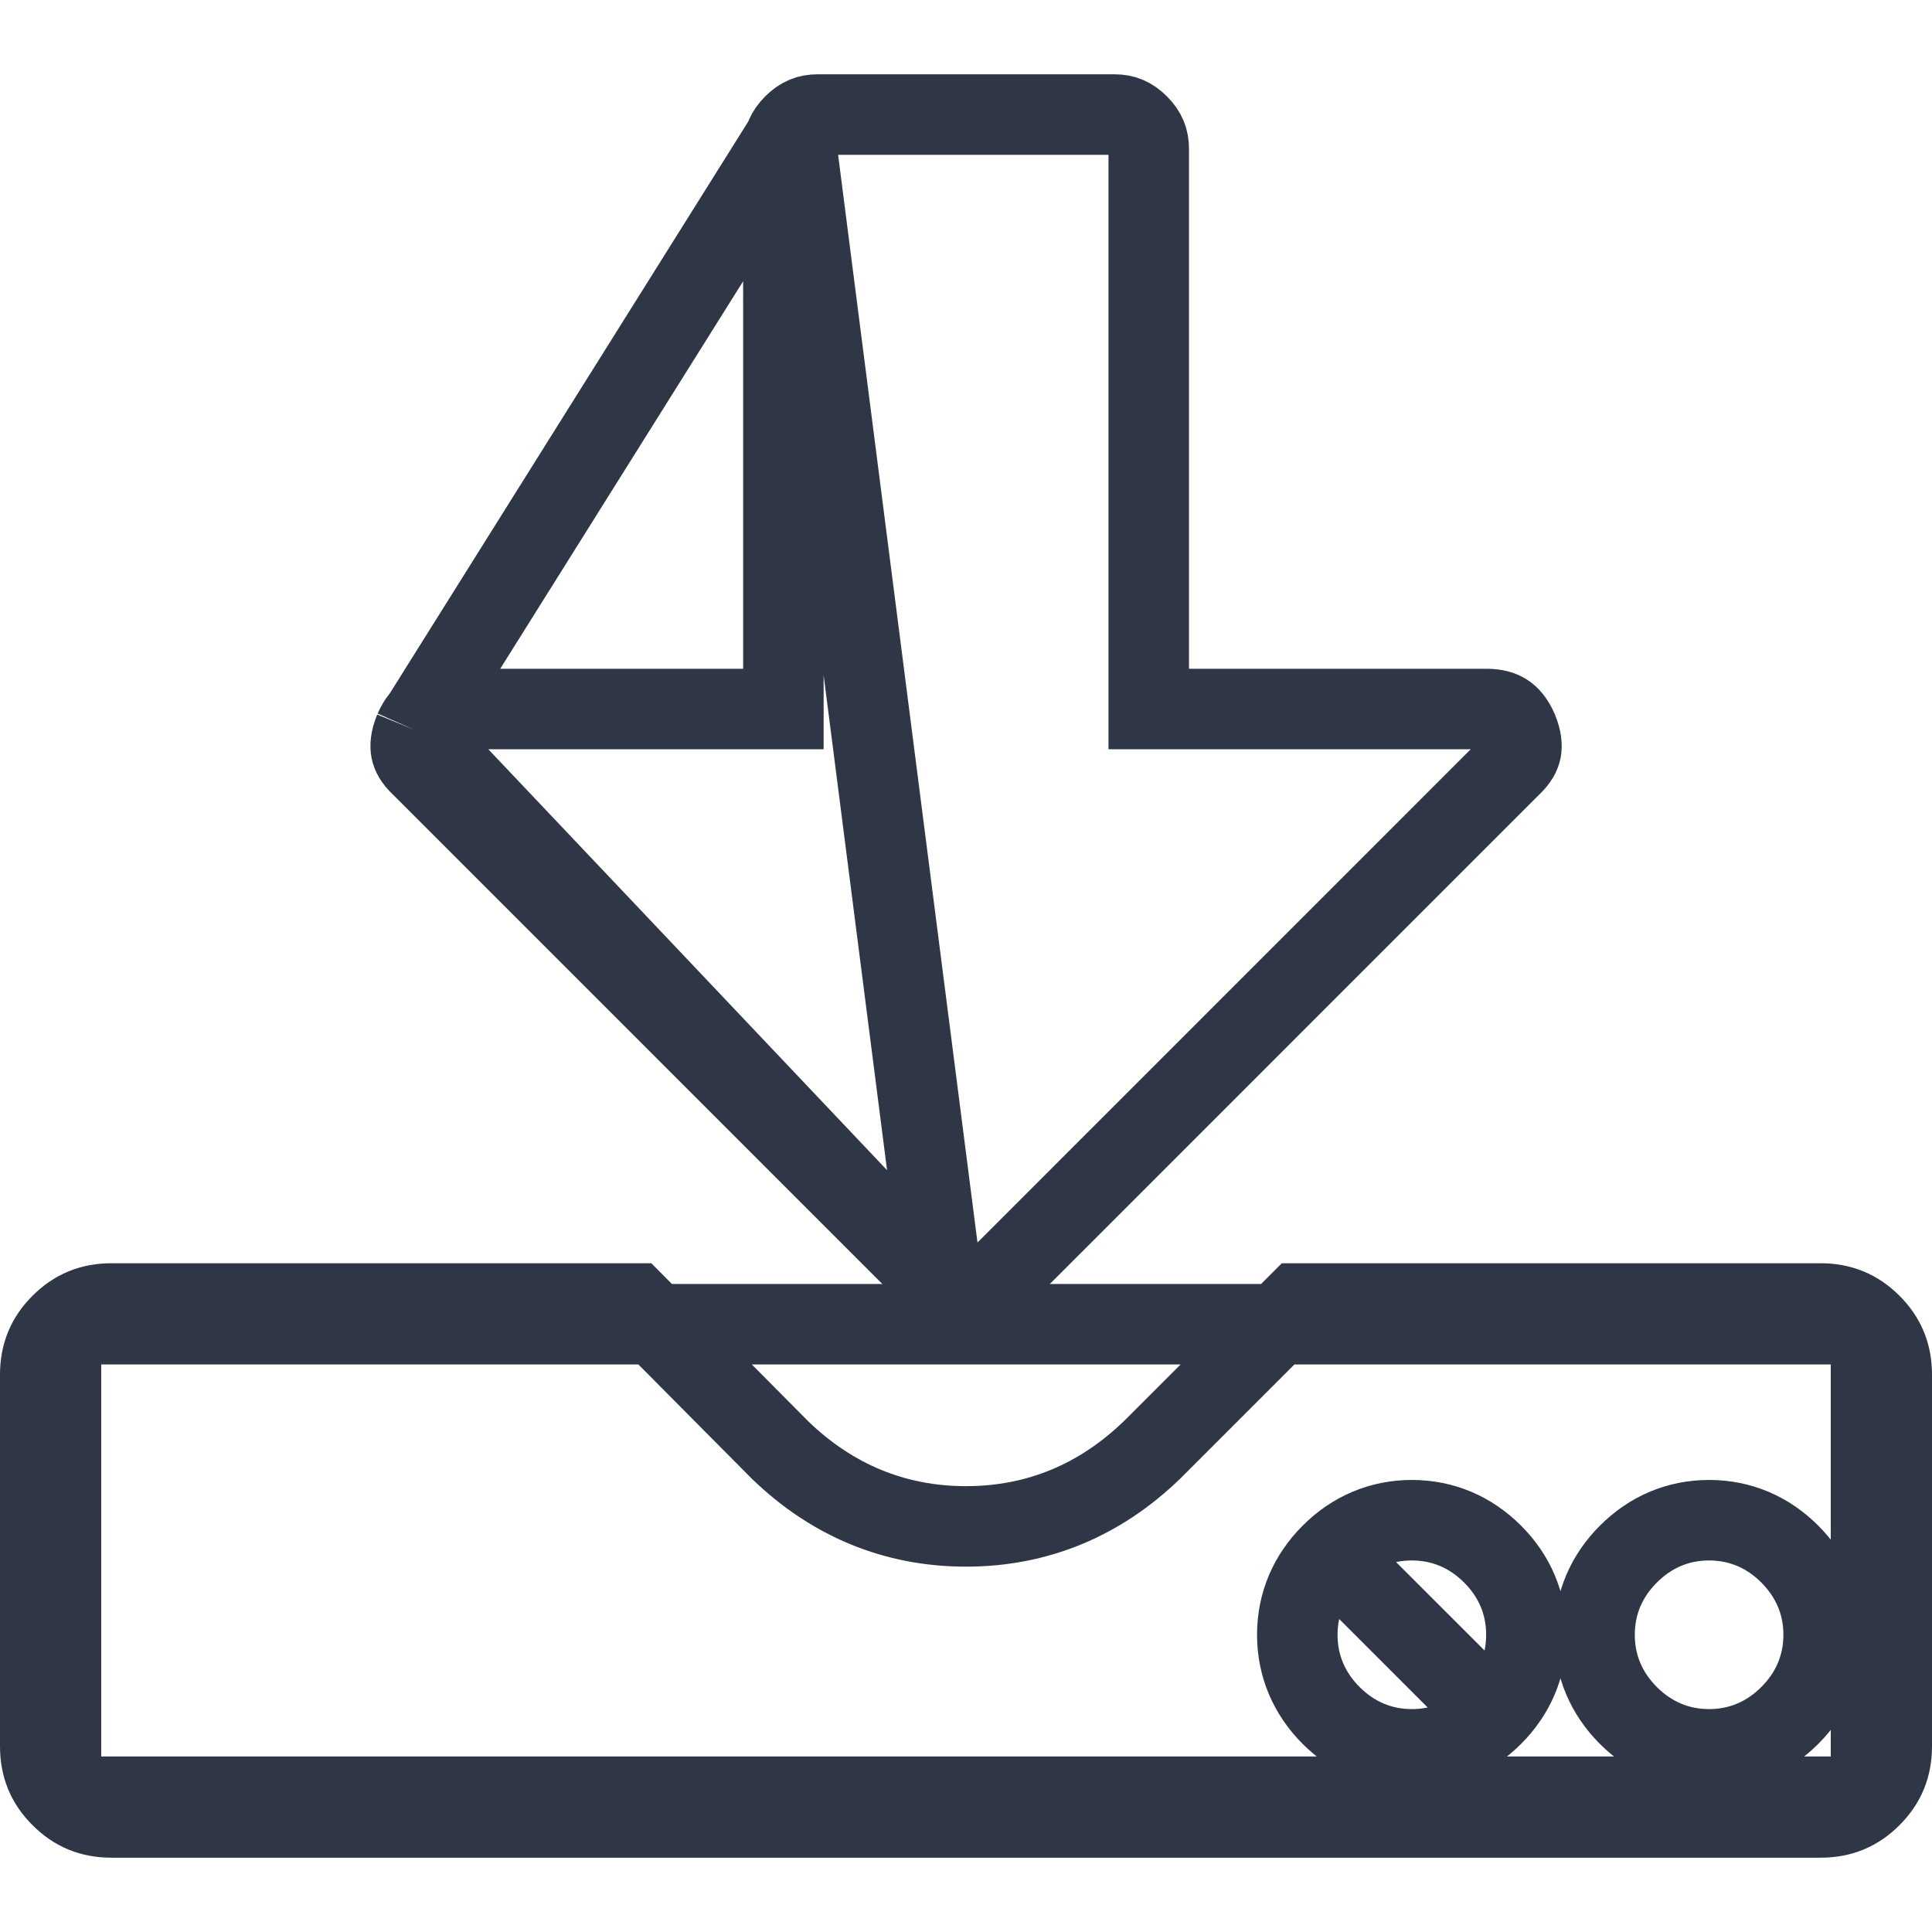
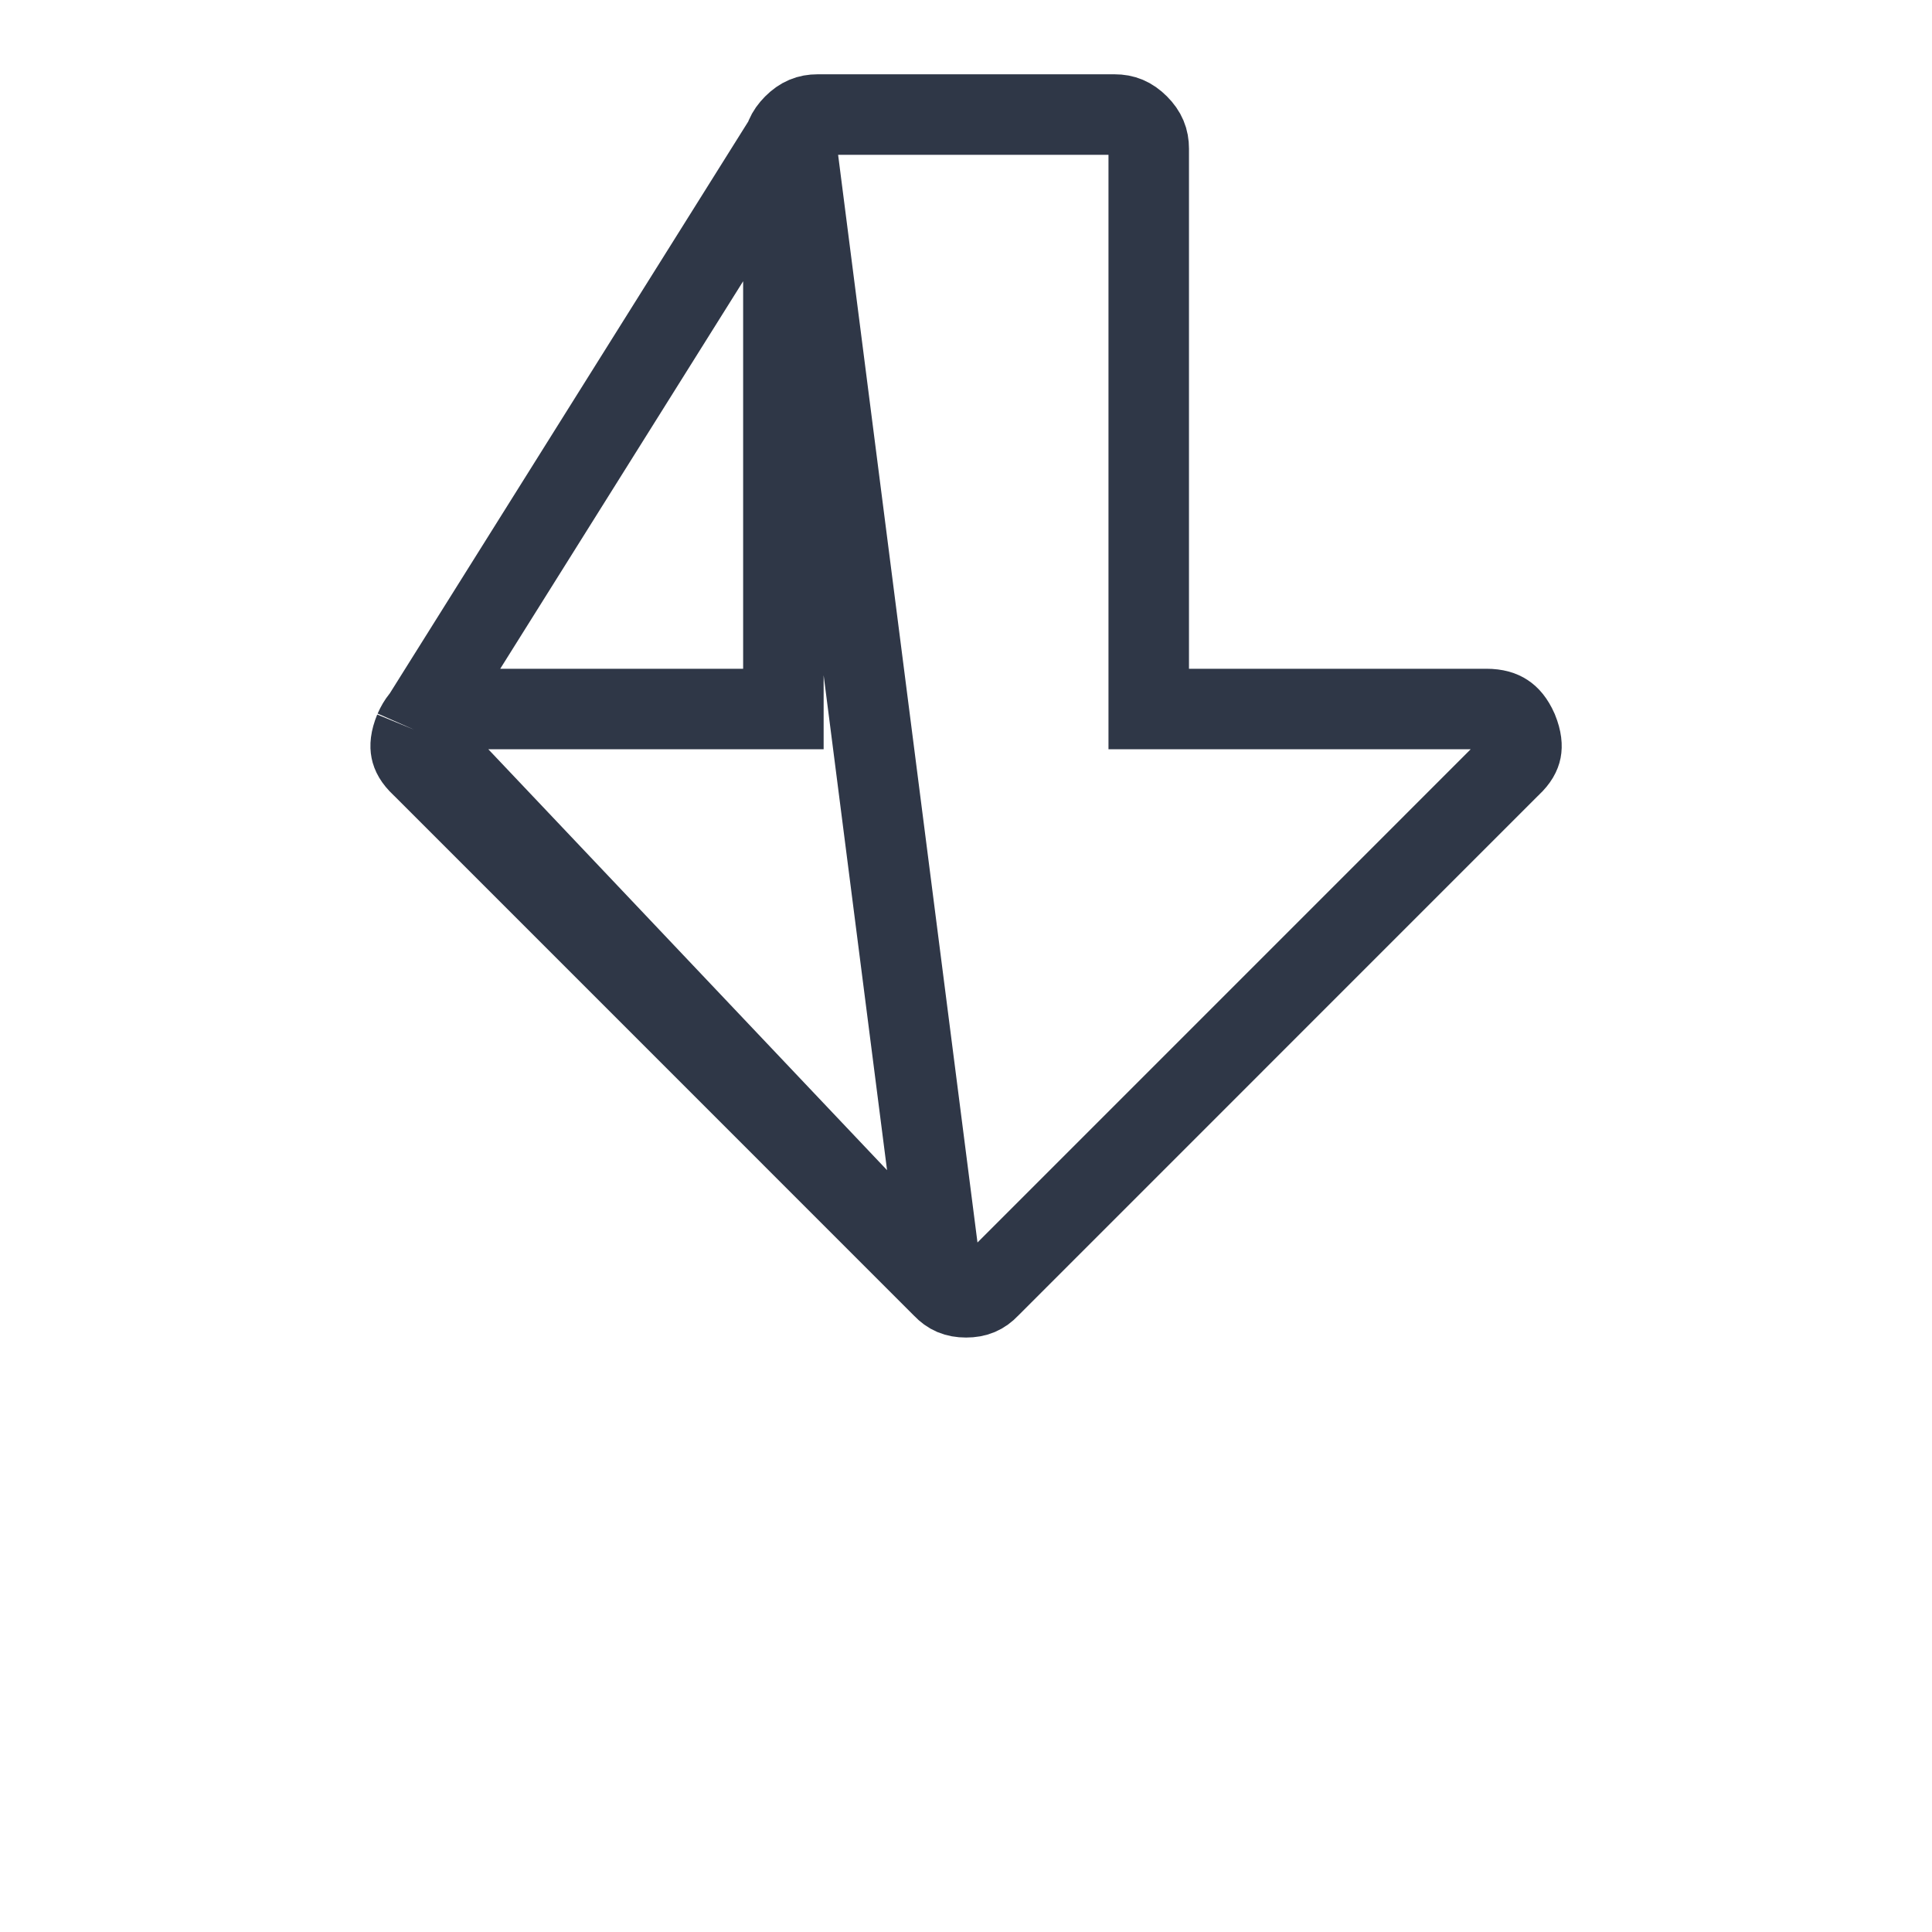
<svg xmlns="http://www.w3.org/2000/svg" width="48" height="48" viewBox="0 0 48 48" fill="none">
-   <path d="M46.485 32.9C46.137 32.552 45.738 32.385 45.231 32.385H32.26L28.63 36.015L28.624 36.021L28.617 36.027C27.323 37.277 25.769 37.923 24 37.923C22.232 37.923 20.677 37.278 19.382 36.027L19.375 36.02L19.367 36.012L15.766 32.385H2.769C2.263 32.385 1.864 32.551 1.515 32.9M46.485 32.9L1.515 32.9M46.485 32.9C46.834 33.248 47 33.647 47 34.154V43.385C47 43.892 46.834 44.29 46.485 44.639M46.485 32.9V44.639M1.515 32.9C1.166 33.248 1 33.647 1 34.154V43.385C1 43.892 1.166 44.291 1.515 44.639M1.515 32.9L1.515 44.639M46.485 44.639C46.138 44.987 45.738 45.154 45.231 45.154H2.769C2.262 45.154 1.863 44.988 1.515 44.639M46.485 44.639L1.515 44.639M37.083 42.62L37.082 42.621C36.536 43.167 35.852 43.462 35.077 43.462C34.302 43.462 33.618 43.166 33.072 42.621C32.527 42.075 32.231 41.391 32.231 40.616C32.231 39.842 32.525 39.157 33.072 38.611M37.083 42.62L33.072 38.611M37.083 42.62C37.628 42.075 37.923 41.391 37.923 40.616C37.923 39.841 37.629 39.156 37.082 38.61C36.536 38.065 35.852 37.769 35.077 37.769C34.301 37.769 33.617 38.065 33.072 38.611M44.466 42.621C43.92 43.167 43.236 43.462 42.462 43.462C41.687 43.462 41.002 43.166 40.456 42.62C39.911 42.074 39.616 41.391 39.616 40.616C39.616 39.842 39.91 39.157 40.457 38.611C41.002 38.065 41.686 37.769 42.462 37.769C43.237 37.769 43.922 38.065 44.467 38.611C45.013 39.157 45.308 39.842 45.308 40.616C45.308 41.39 45.013 42.075 44.466 42.621ZM44.466 42.621C44.467 42.621 44.466 42.621 44.466 42.621Z" stroke="#2F3747" stroke-width="2" />
  <path d="M23.42 31.985L23.43 31.995C23.581 32.154 23.748 32.231 24.002 32.231C24.256 32.231 24.423 32.154 24.575 31.994L24.584 31.985L24.593 31.976L37.516 19.052L37.528 19.041L37.54 19.029C37.715 18.865 37.772 18.736 37.791 18.64C37.81 18.542 37.809 18.383 37.707 18.131C37.606 17.903 37.497 17.791 37.405 17.731C37.314 17.67 37.17 17.615 36.925 17.615H29.54H28.54V16.615V3.692C28.54 3.467 28.47 3.286 28.285 3.101C28.1 2.916 27.919 2.846 27.695 2.846H20.309C20.085 2.846 19.904 2.916 19.719 3.101M23.42 31.985L19.719 3.101M23.42 31.985L23.411 31.976L10.488 19.052L10.476 19.041L10.464 19.029C10.289 18.866 10.232 18.736 10.213 18.64C10.193 18.542 10.194 18.383 10.297 18.132M23.42 31.985L10.297 18.132M19.719 3.101C19.718 3.101 19.719 3.101 19.719 3.101ZM19.719 3.101C19.534 3.286 19.463 3.467 19.463 3.692V16.615V17.615H18.463H11.079C10.833 17.615 10.69 17.67 10.599 17.731C10.508 17.791 10.398 17.903 10.297 18.132M19.719 3.101L10.297 18.132" stroke="#2F3747" stroke-width="2" />
</svg>